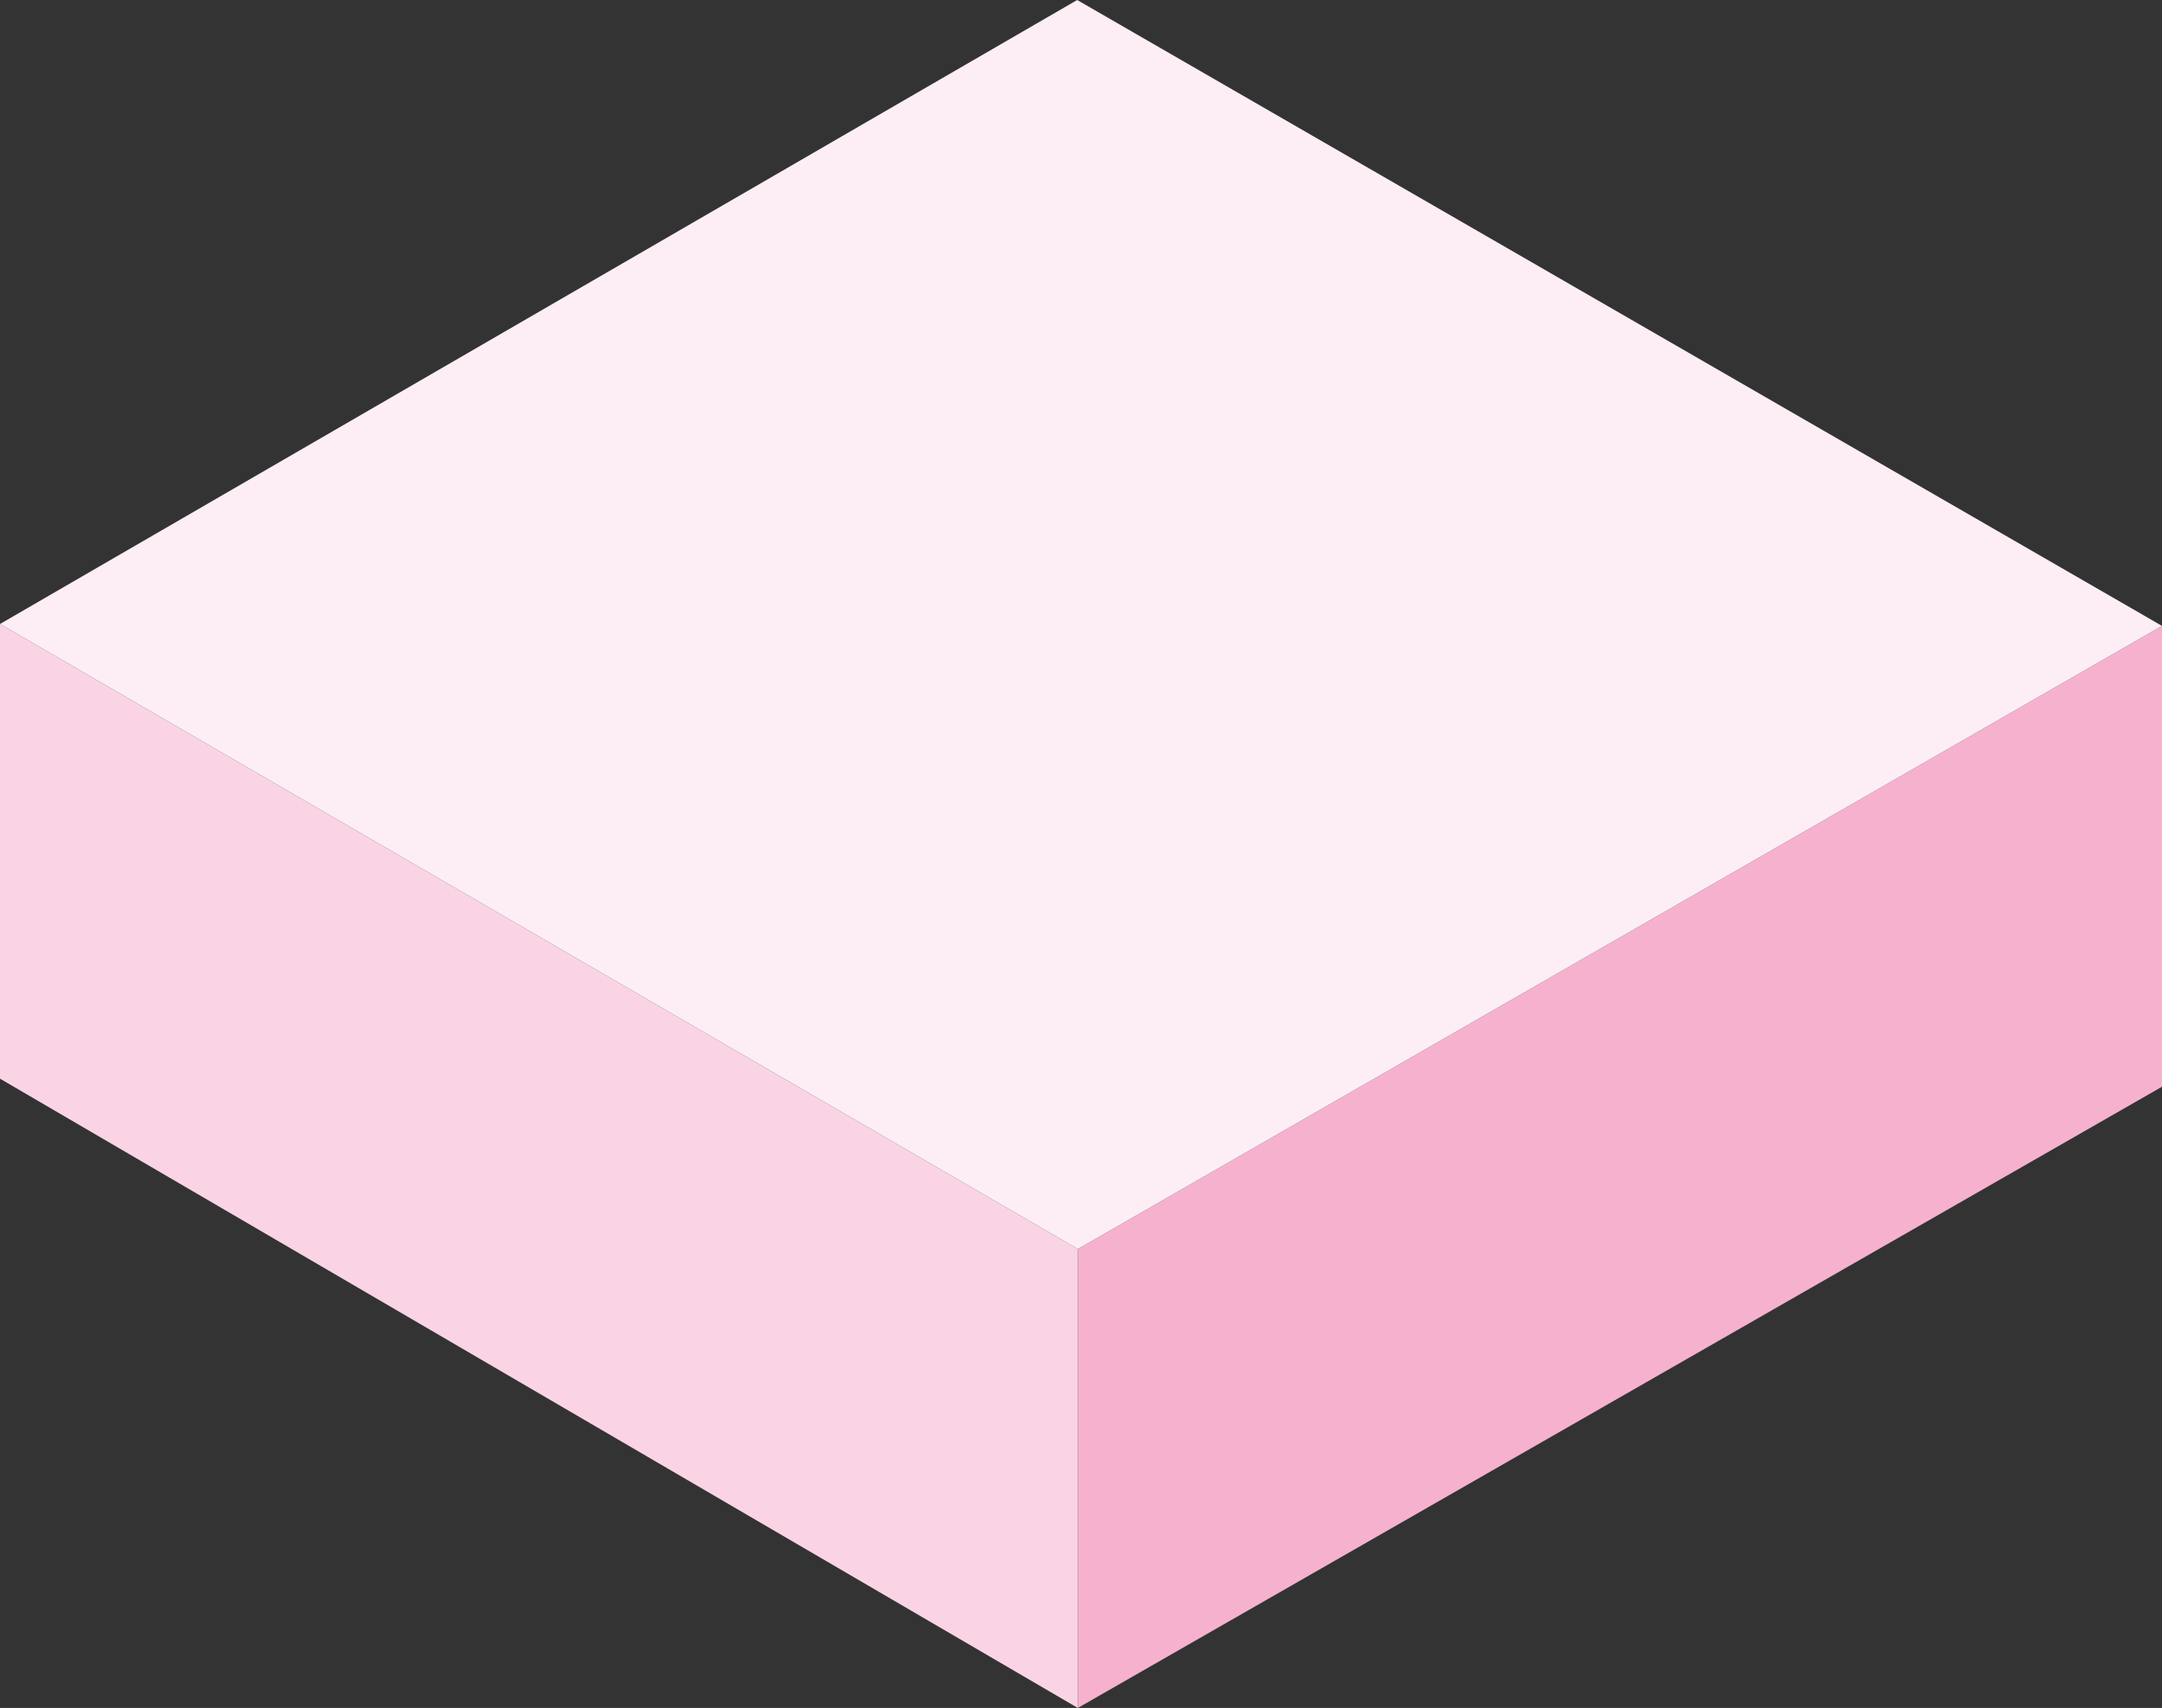
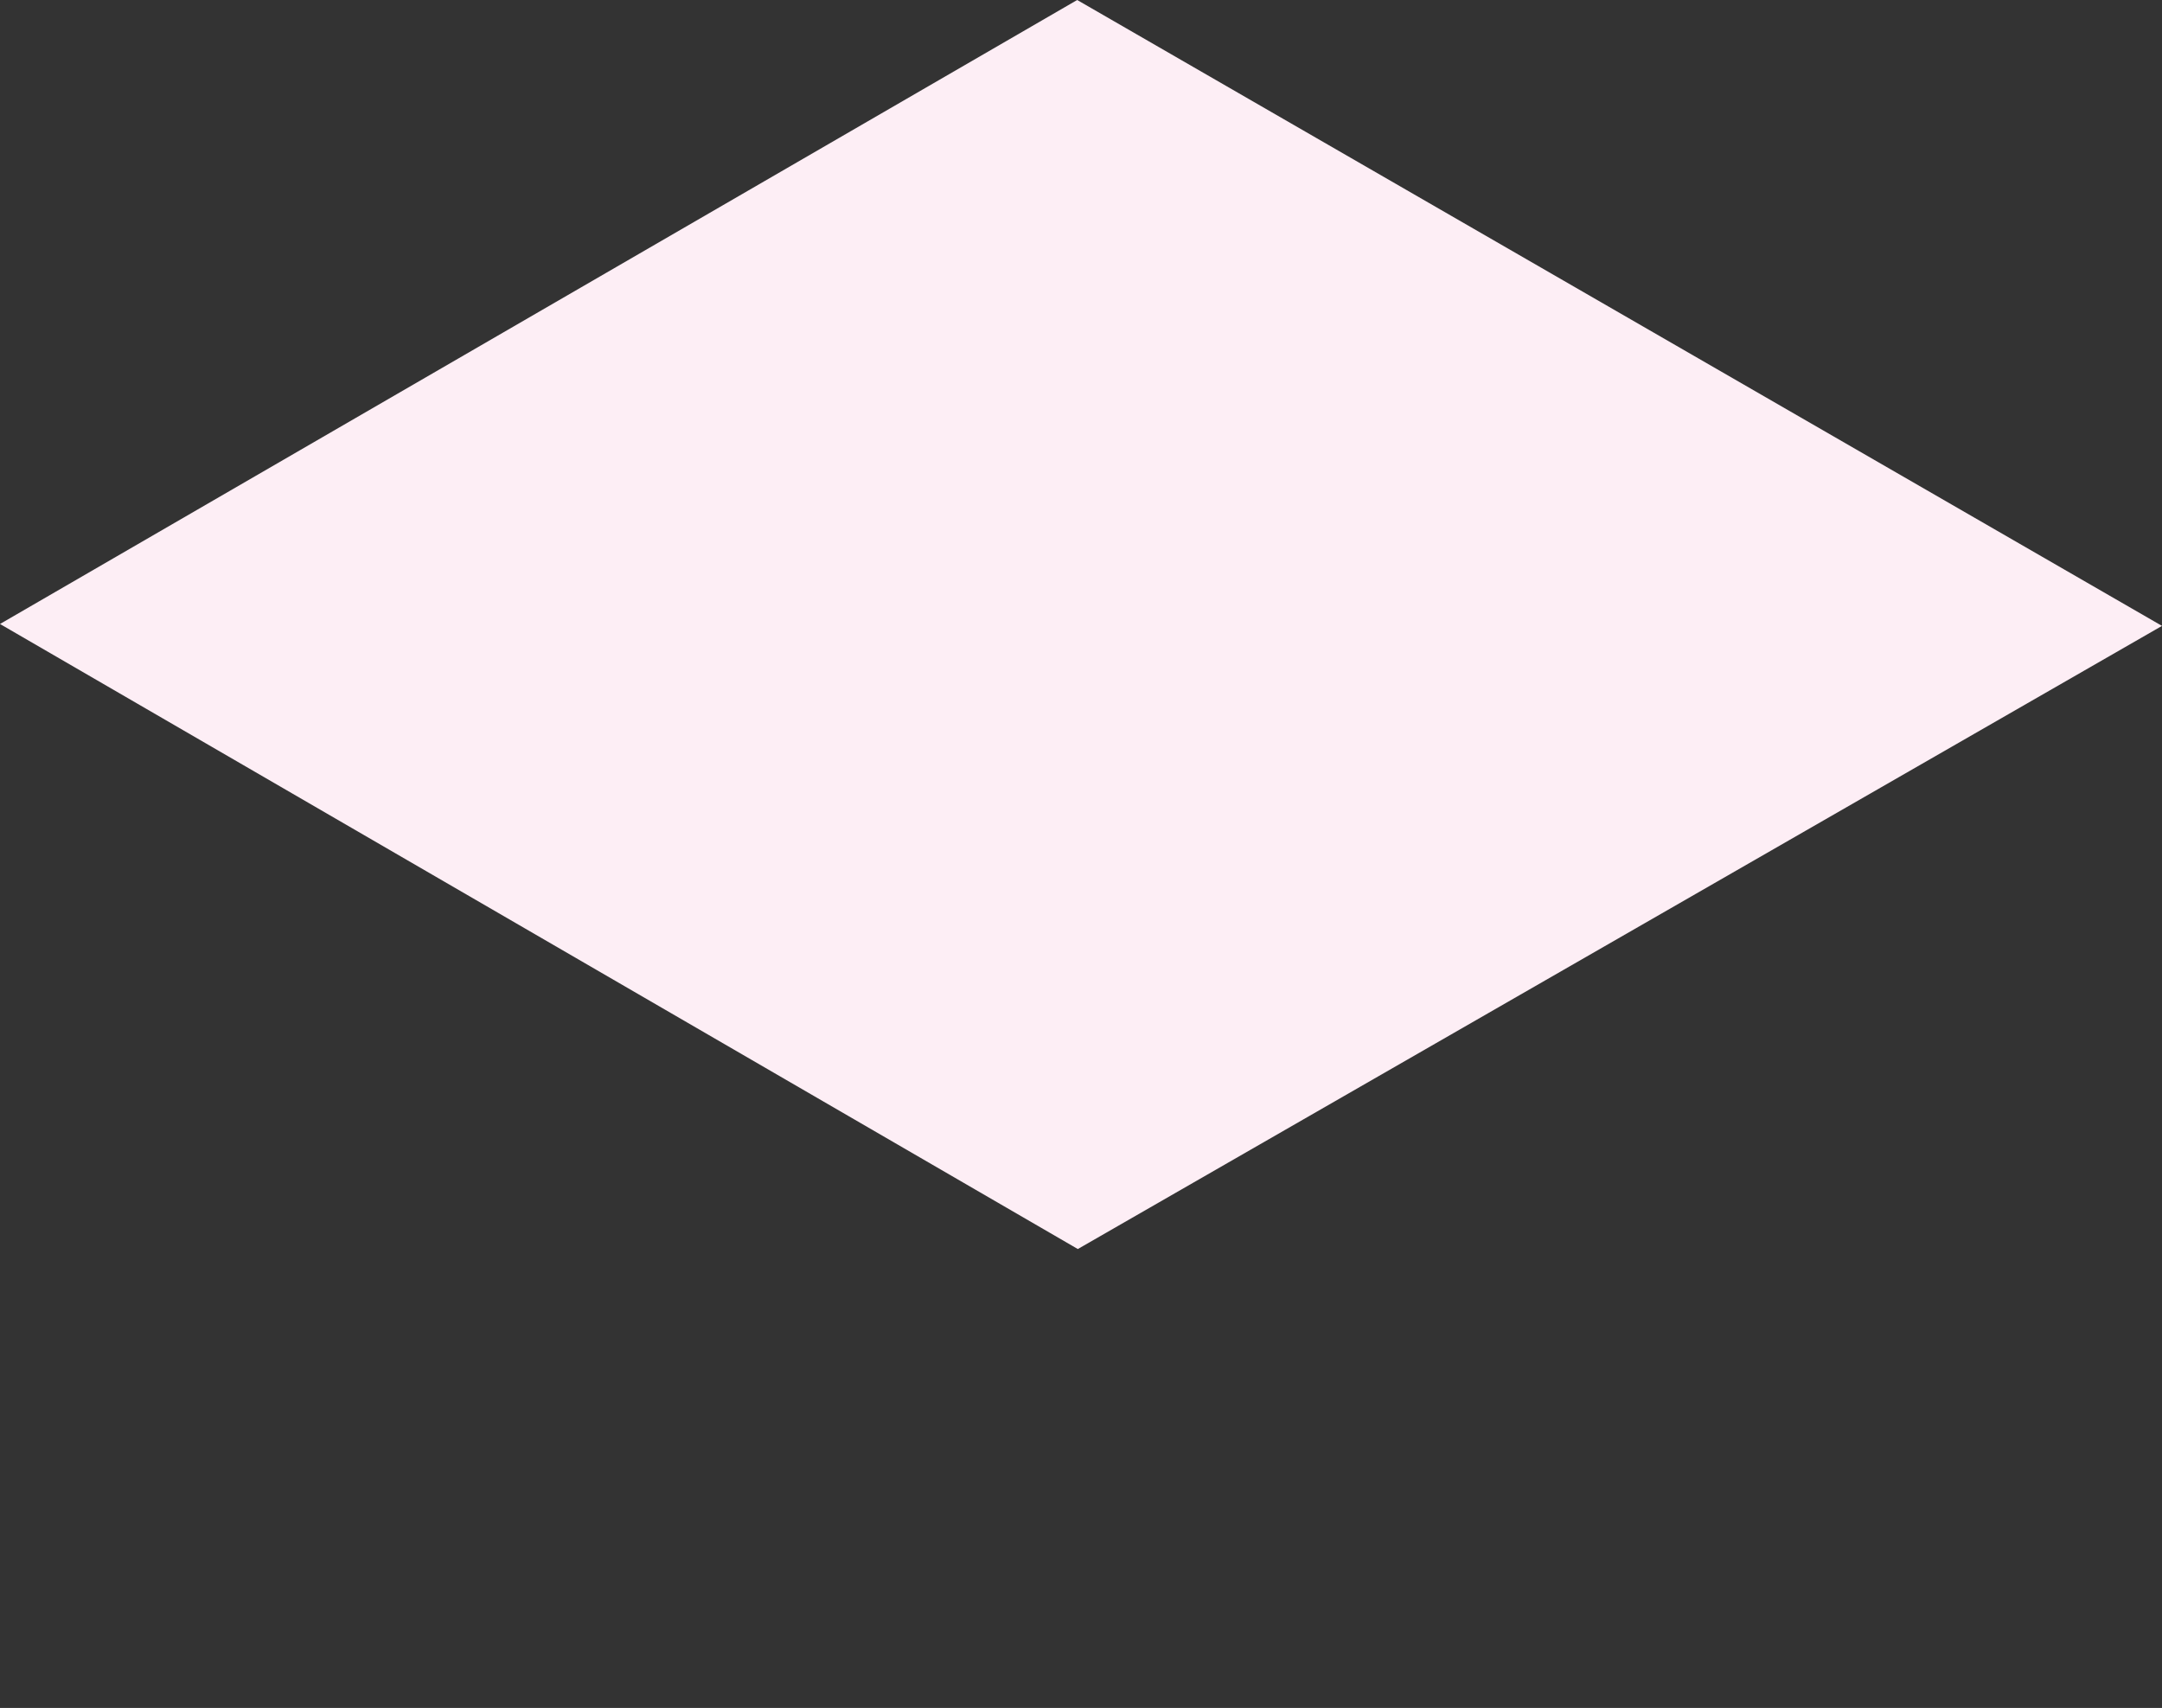
<svg xmlns="http://www.w3.org/2000/svg" id="Layer_1" version="1.1" viewBox="0 0 1020.4 806.1">
  <rect x="0" y="0" width="1020.4" height="806.1" fill="#333333" stroke="none" />
  <defs>
    <style>
      .st0 {
        fill: #f6b1cf;
      }

      .st1 {
        fill: #fad4e5;
      }

      .st2 {
        fill: #fdeef5;
      }
    </style>
  </defs>
-   <polygon class="st0" points="508.7 806.1 508.7 589.5 1020.4 295.4 1020.4 512.9 508.7 806.1" />
-   <polygon class="st1" points="508.7 589.5 0 294.5 0 509.1 508.7 806.1 508.7 589.5" />
  <polygon class="st2" points="1020.4 295.4 508.4 0 0 294.5 508.7 589.5 1020.4 295.4" />
</svg>